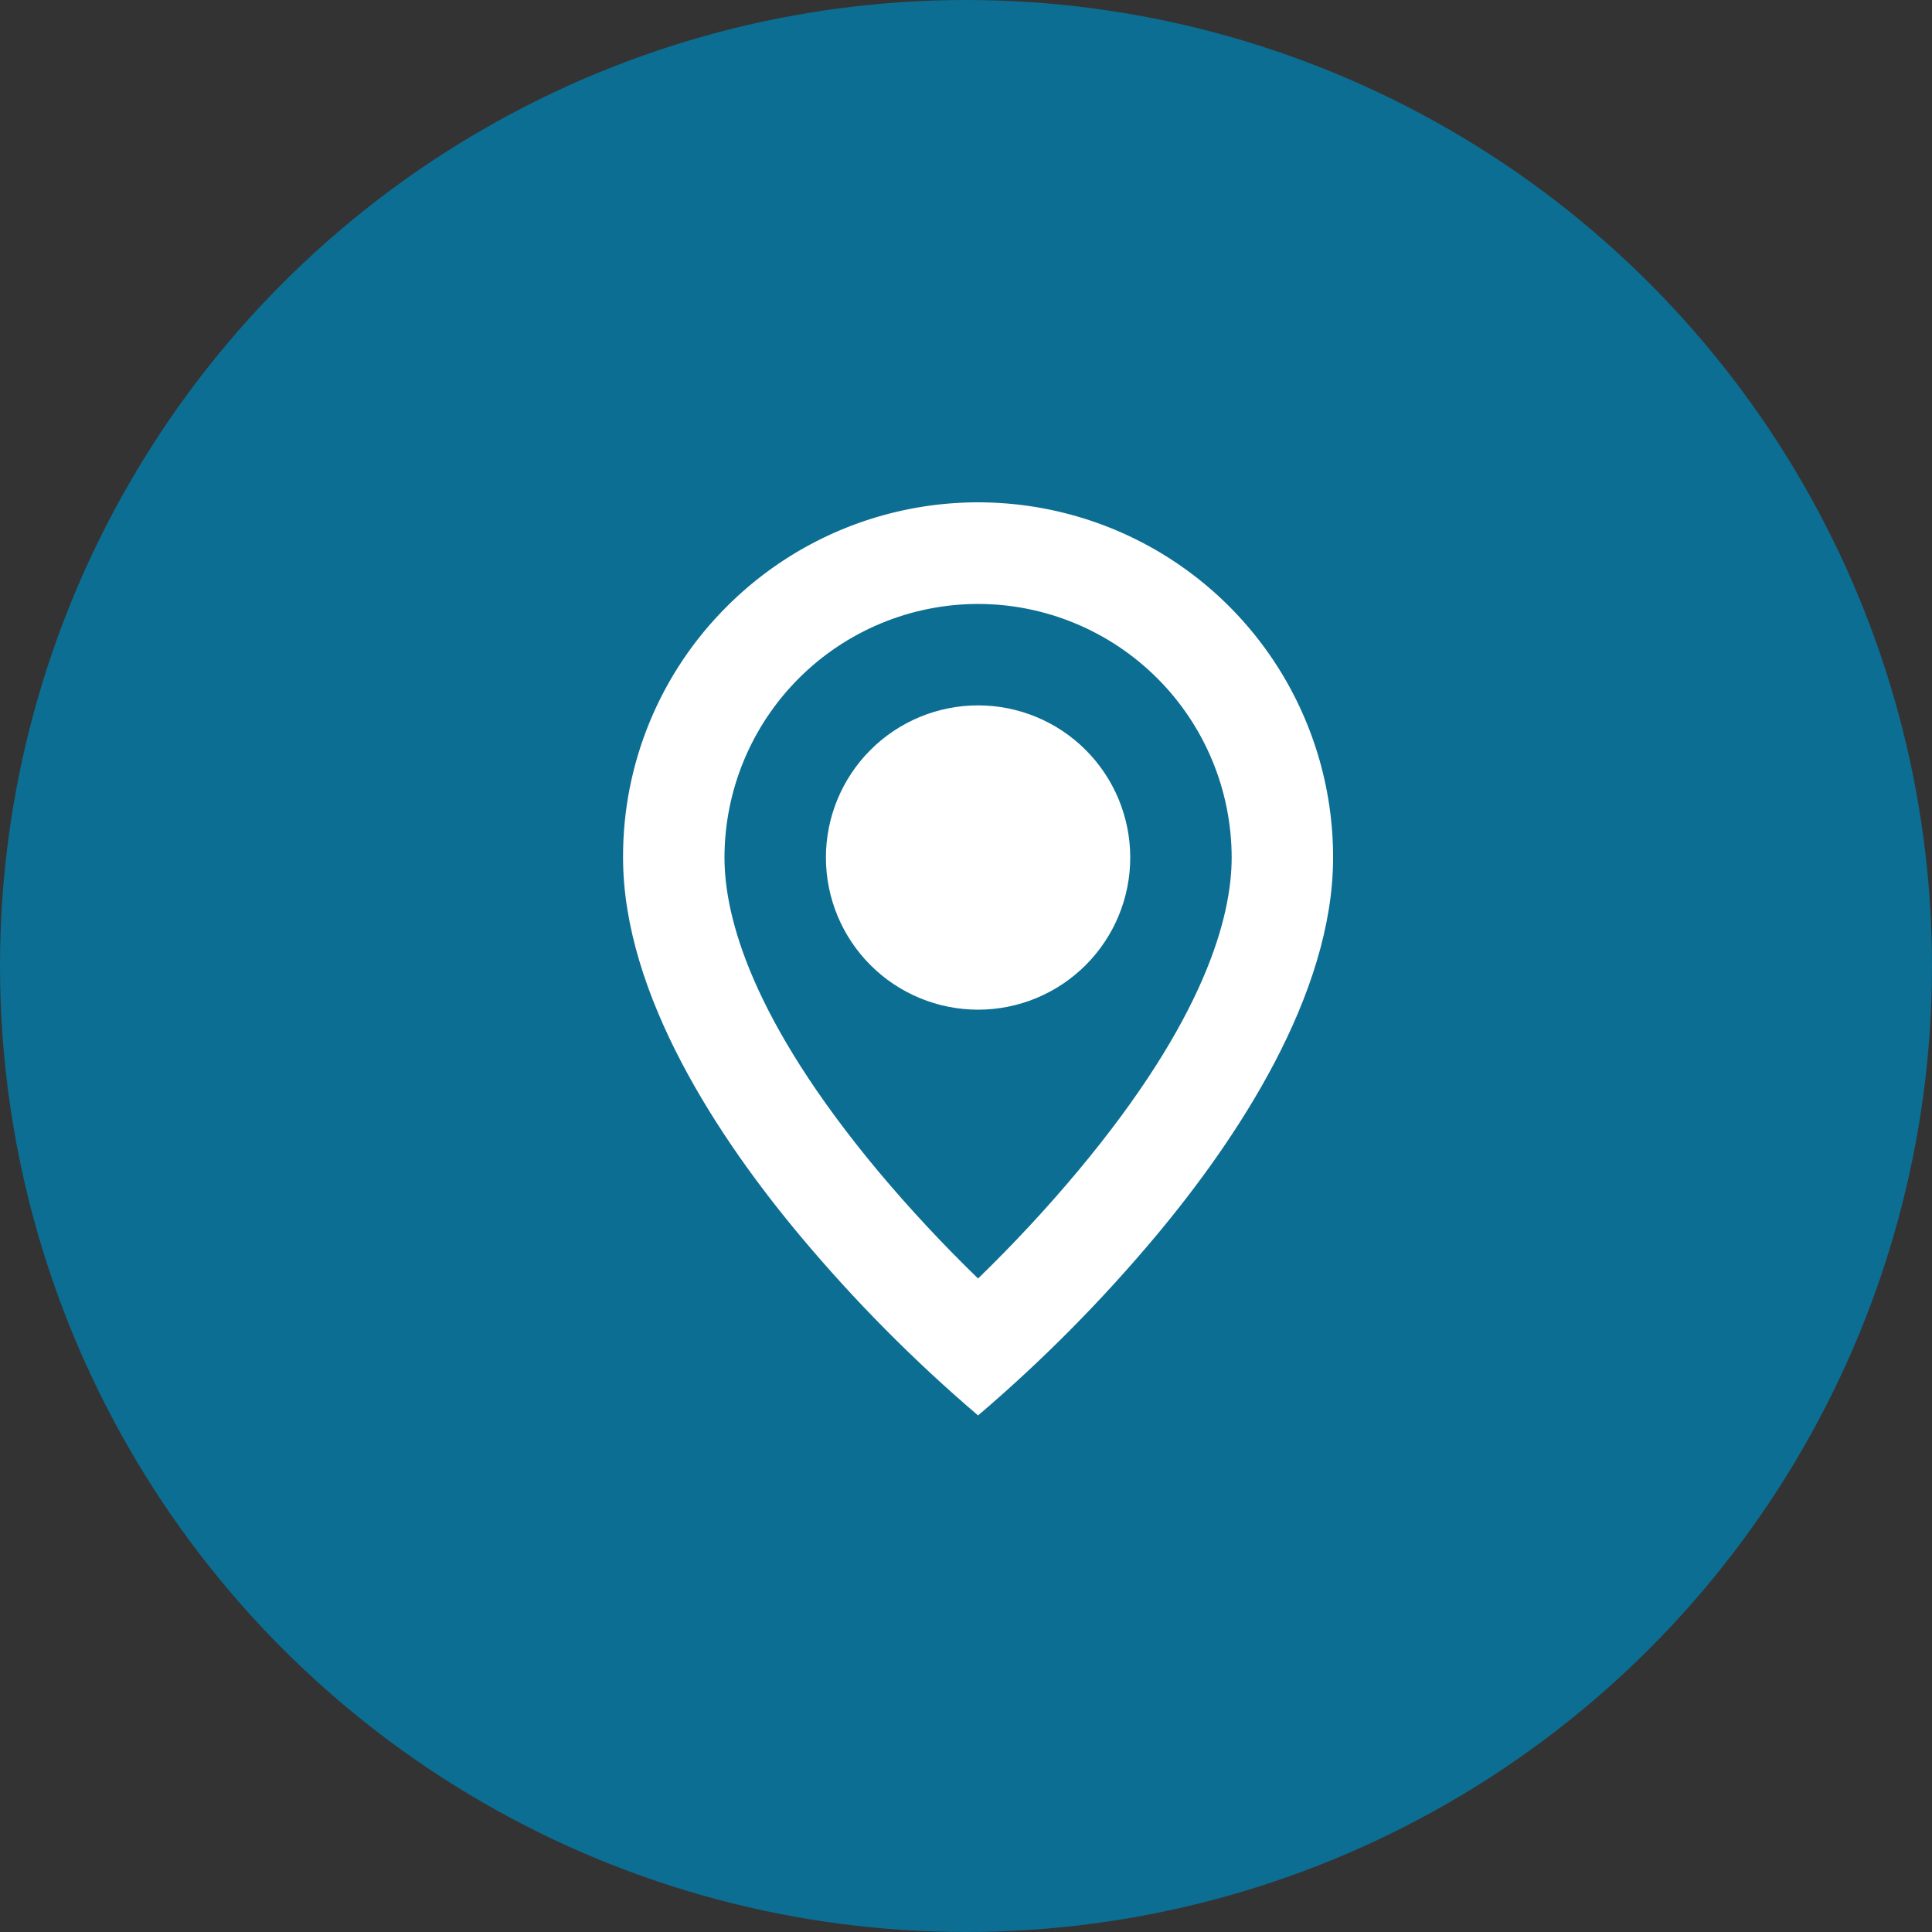
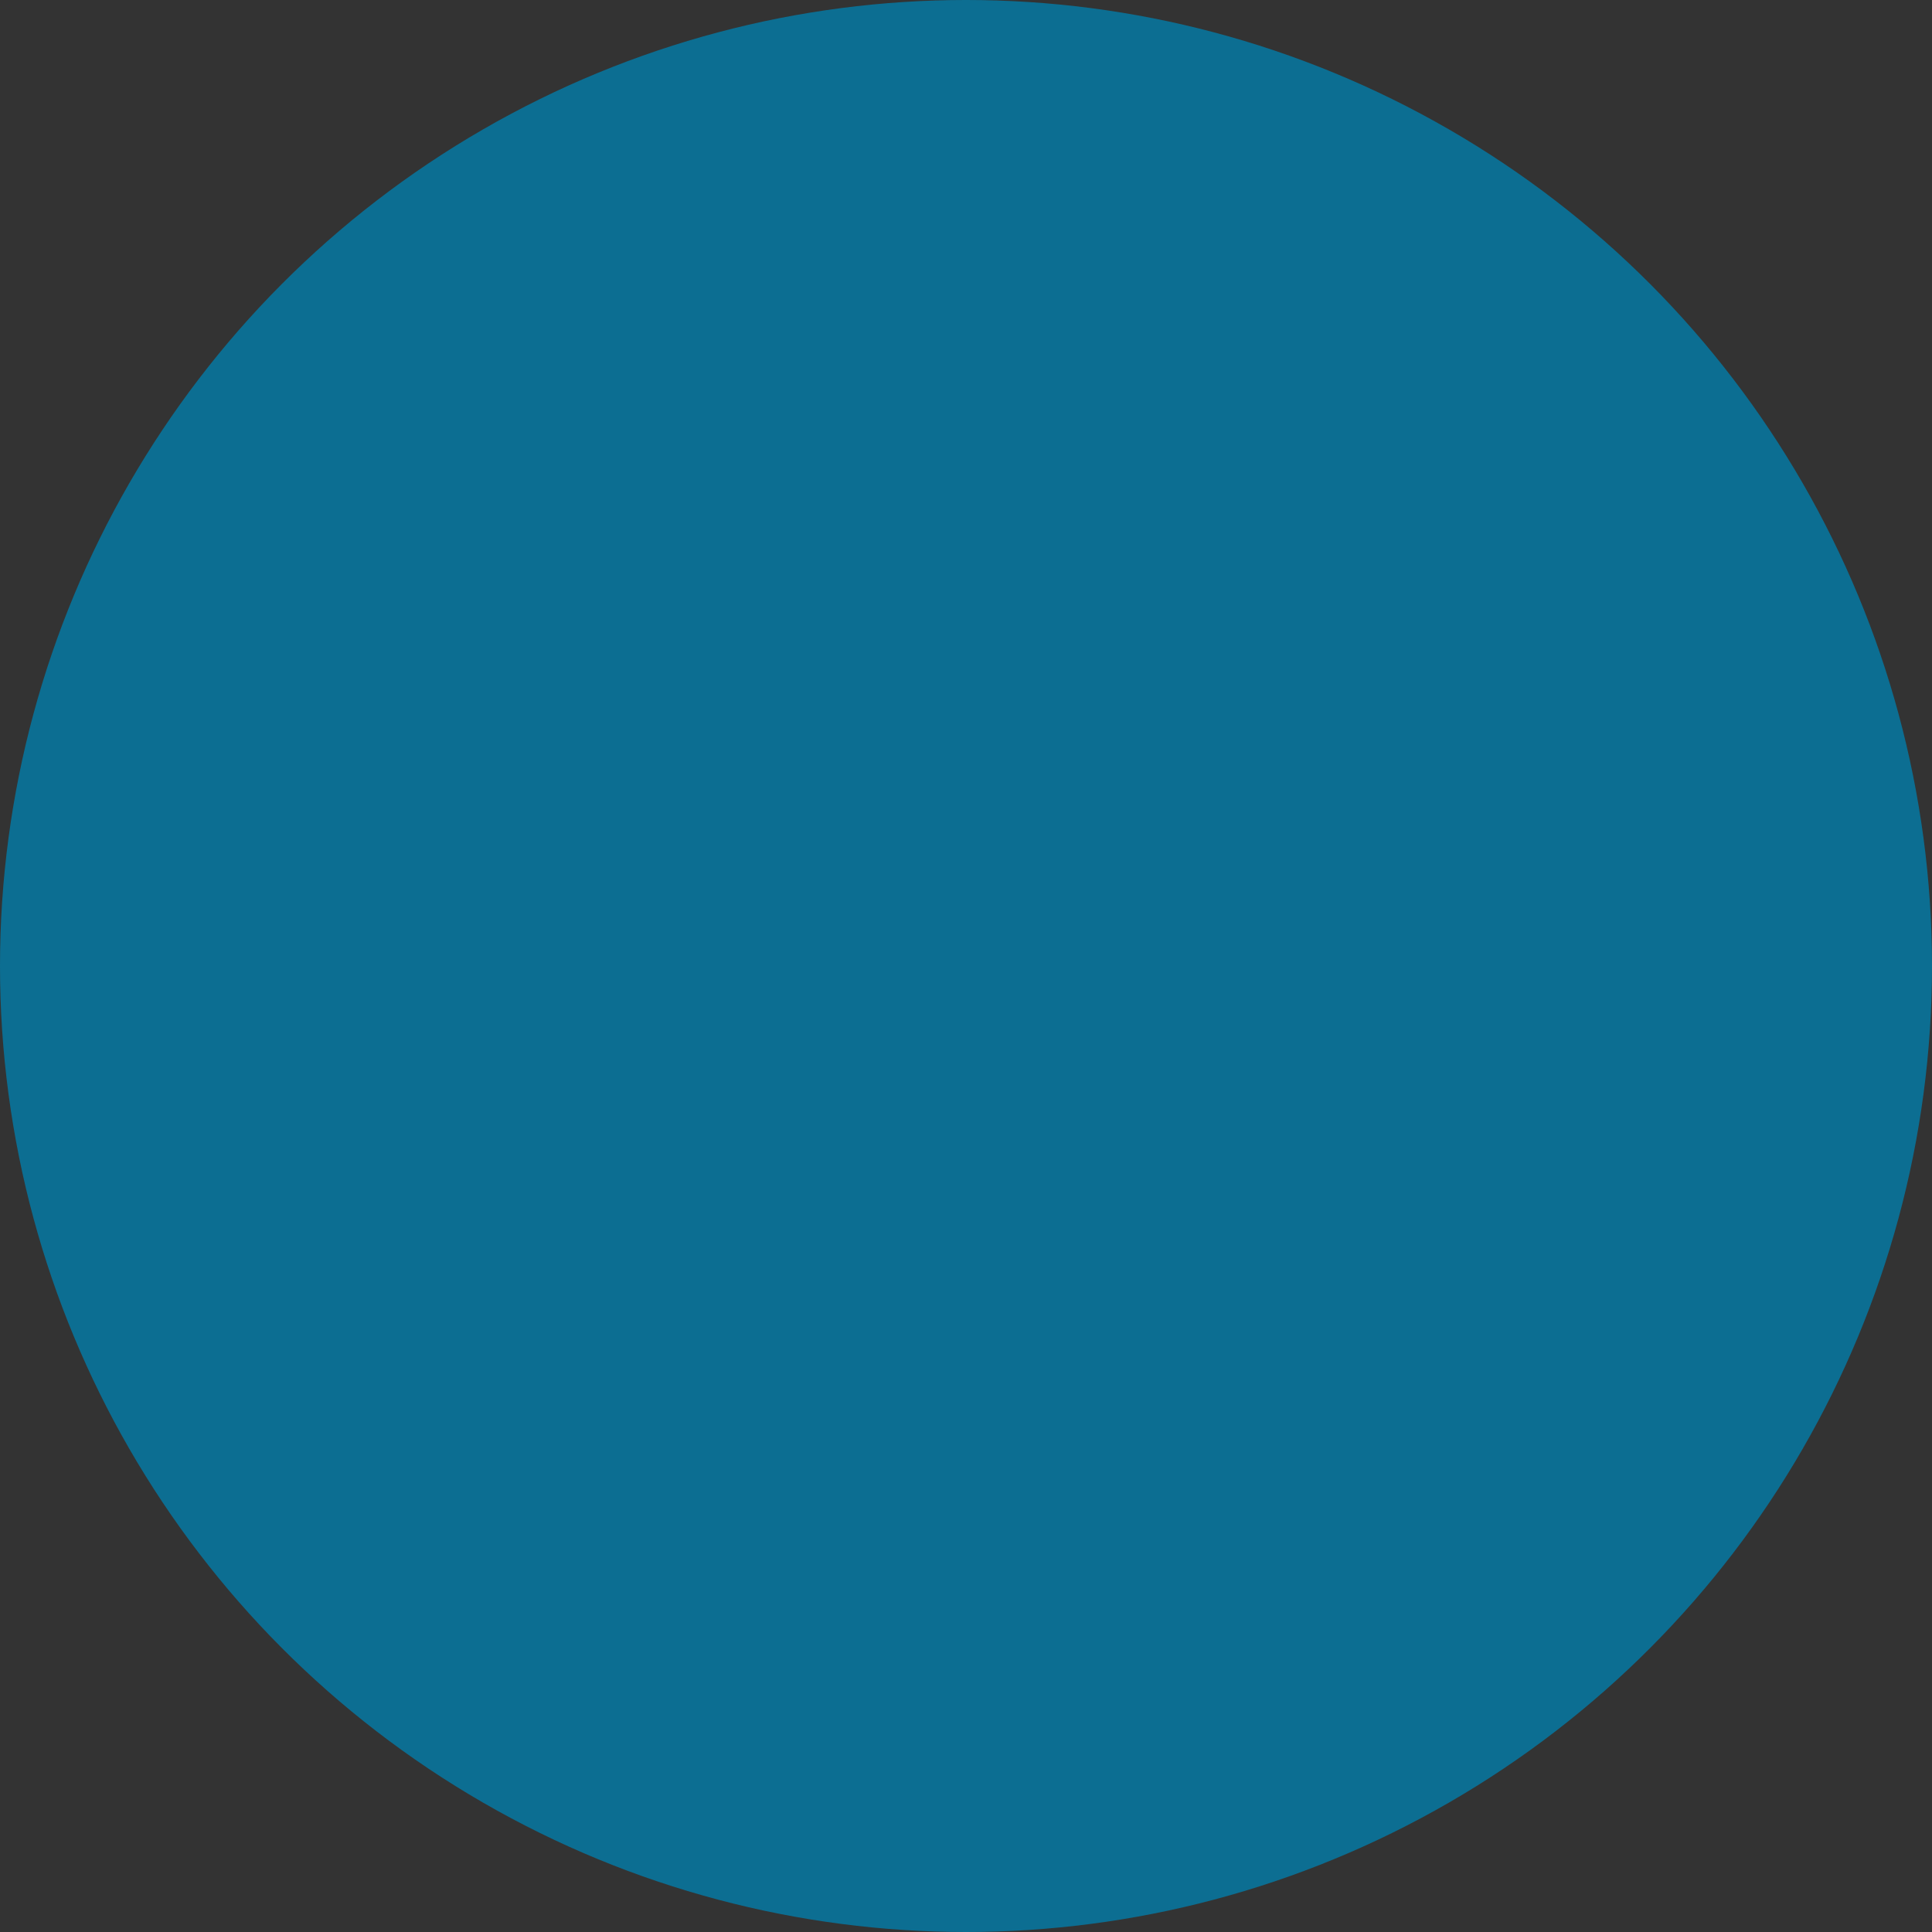
<svg xmlns="http://www.w3.org/2000/svg" width="100" height="100" viewBox="0 0 100 100" fill="none">
  <rect x="0" y="0" width="100" height="100" fill="#333333" stroke="none" />
  <circle cx="50" cy="50" r="50" fill="#0C6E92" />
-   <path d="M50.625 73.263C53.941 70.434 57.014 67.334 59.813 63.993C64.013 58.976 69.001 51.505 69.001 44.386C69.003 40.75 67.926 37.195 65.907 34.171C63.888 31.147 61.017 28.791 57.658 27.399C54.298 26.008 50.602 25.644 47.036 26.354C43.47 27.064 40.195 28.816 37.625 31.388C35.914 33.092 34.558 35.117 33.635 37.348C32.712 39.579 32.241 41.971 32.249 44.386C32.249 51.505 37.236 58.976 41.437 63.993C44.236 67.334 47.309 70.434 50.625 73.263ZM50.625 31.26C54.105 31.264 57.441 32.648 59.902 35.109C62.362 37.569 63.747 40.906 63.751 44.386C63.751 47.447 62.367 52.747 55.783 60.625C54.161 62.563 52.439 64.415 50.625 66.175C48.811 64.417 47.088 62.567 45.464 60.633C38.883 52.744 37.499 47.444 37.499 44.386C37.503 40.906 38.887 37.569 41.348 35.109C43.809 32.648 47.145 31.264 50.625 31.26ZM50.625 52.261C52.714 52.261 54.717 51.431 56.194 49.955C57.671 48.477 58.501 46.474 58.501 44.386C58.501 42.297 57.671 40.294 56.194 38.817C54.717 37.34 52.714 36.51 50.625 36.51C48.536 36.51 46.533 37.34 45.056 38.817C43.579 40.294 42.749 42.297 42.749 44.386C42.749 46.474 43.579 48.477 45.056 49.955C46.533 51.431 48.536 52.261 50.625 52.261Z" fill="white" />
</svg>